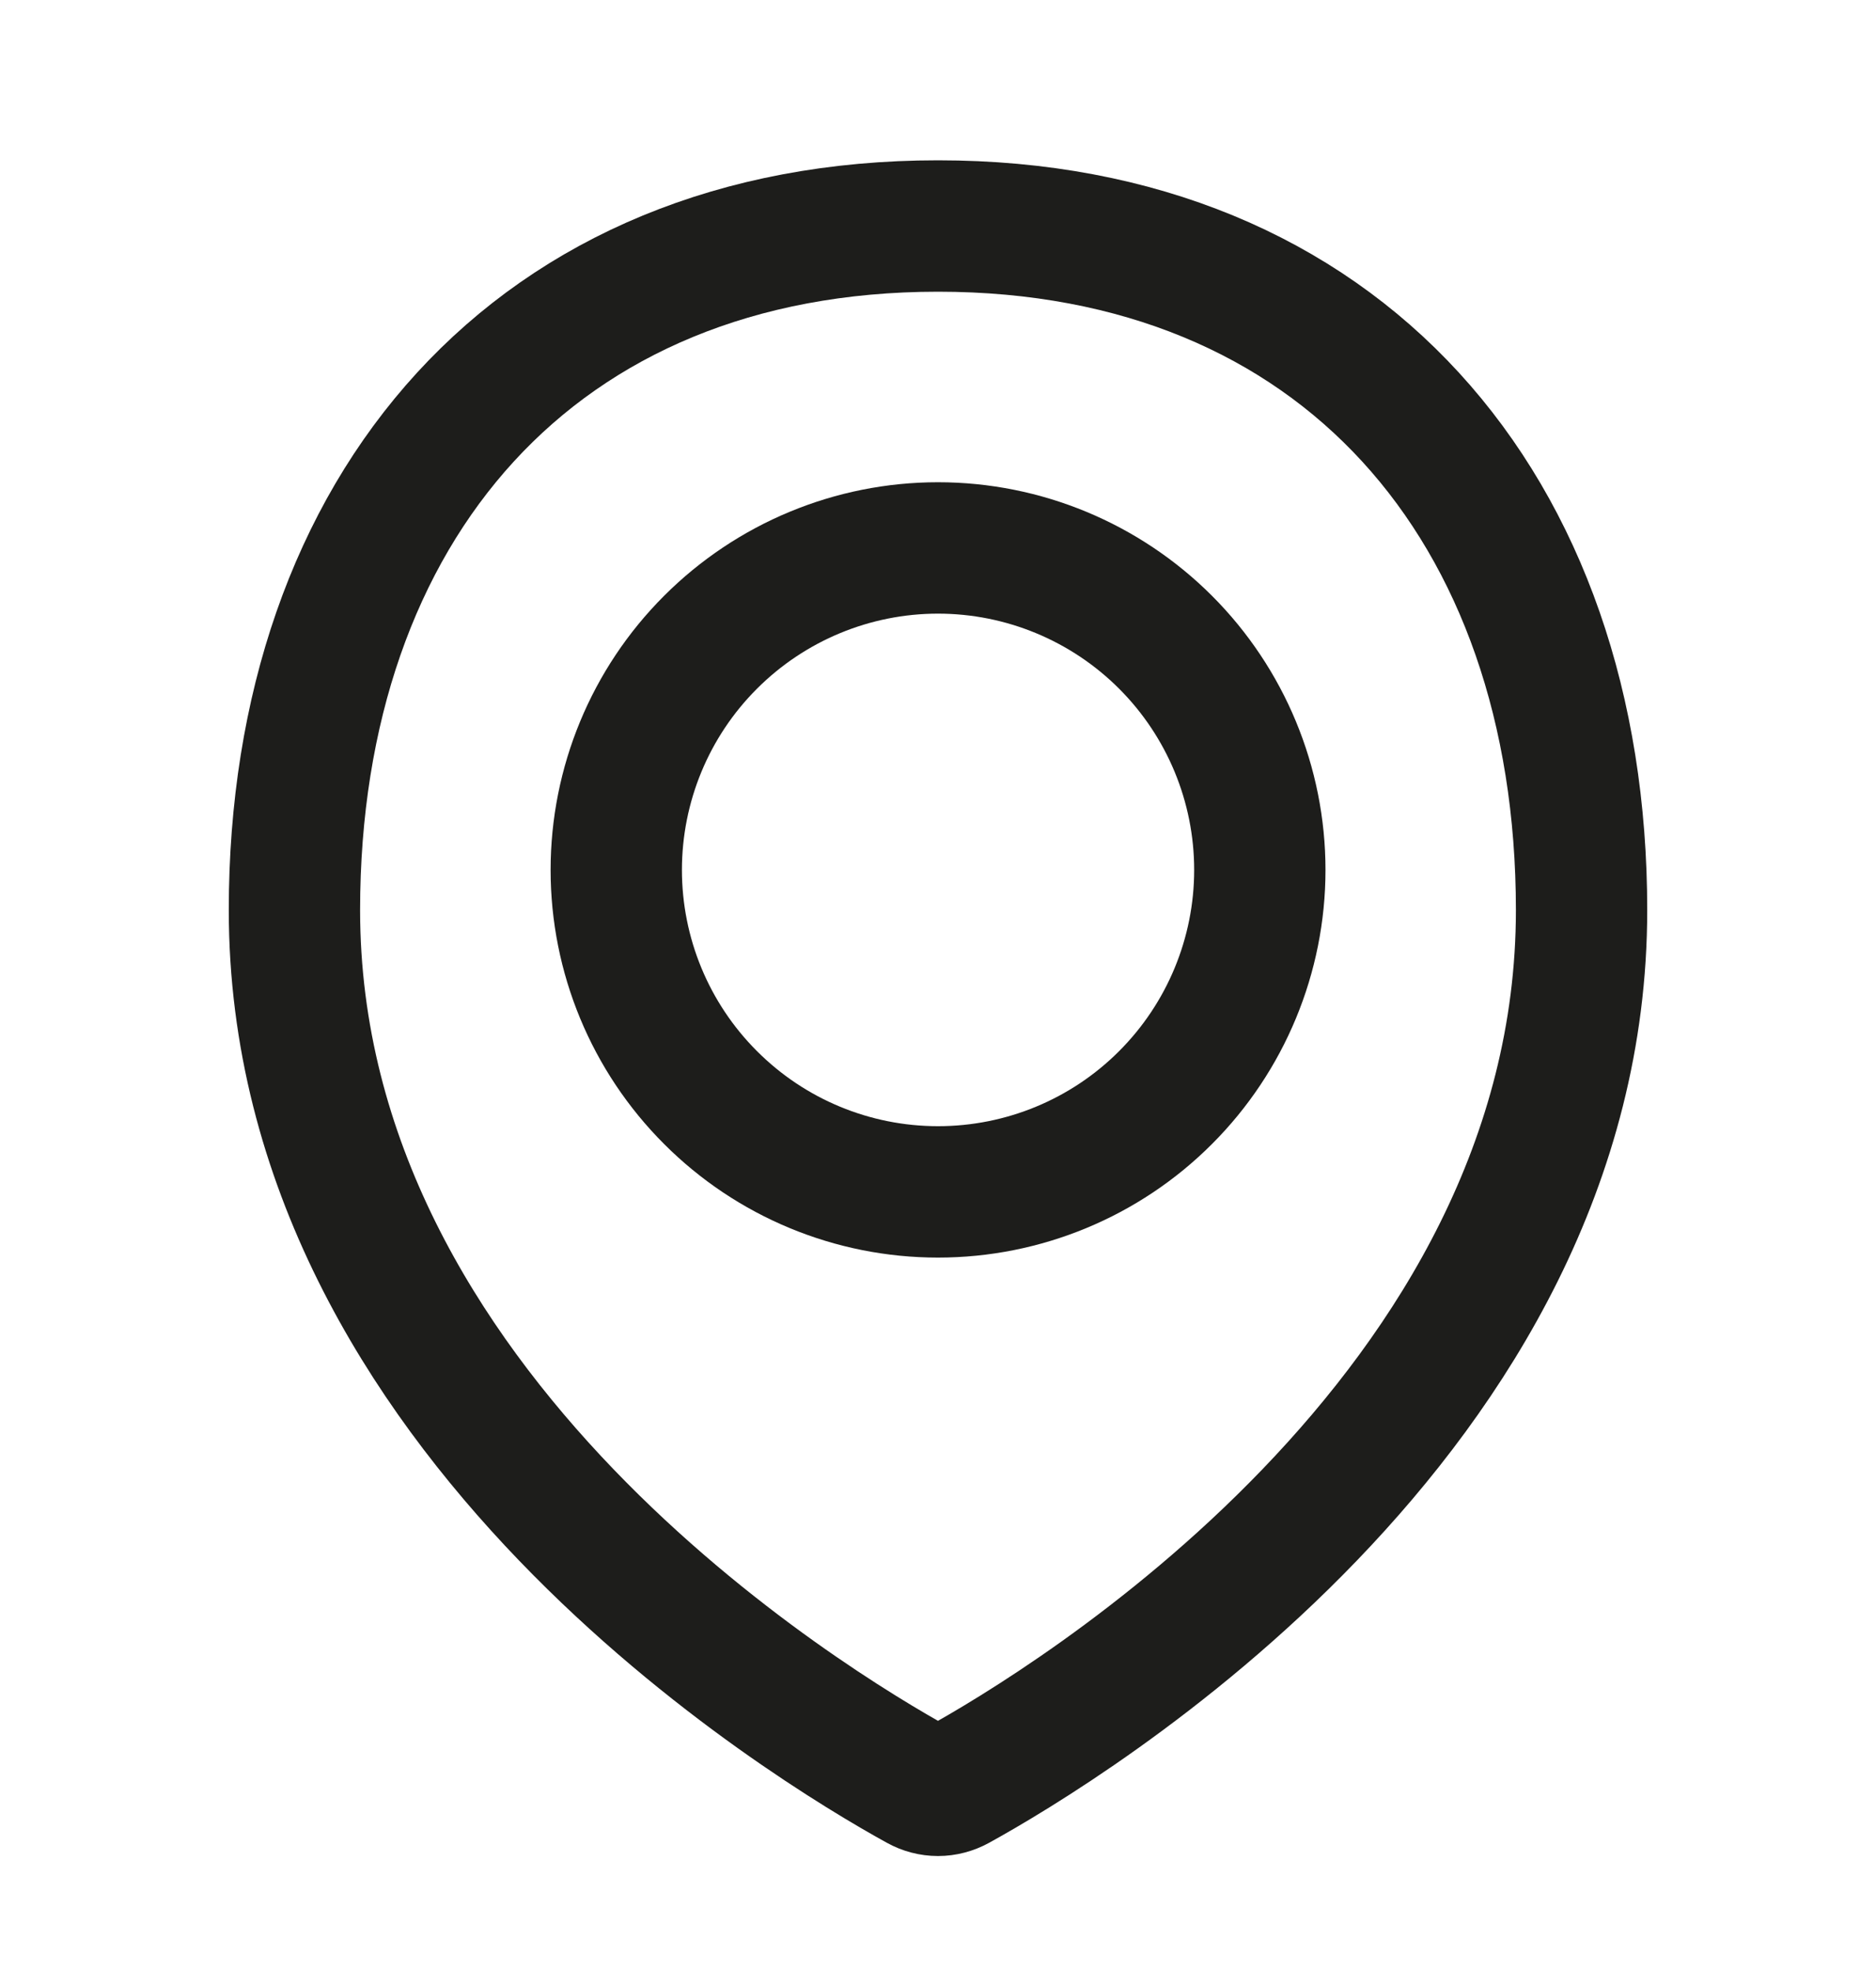
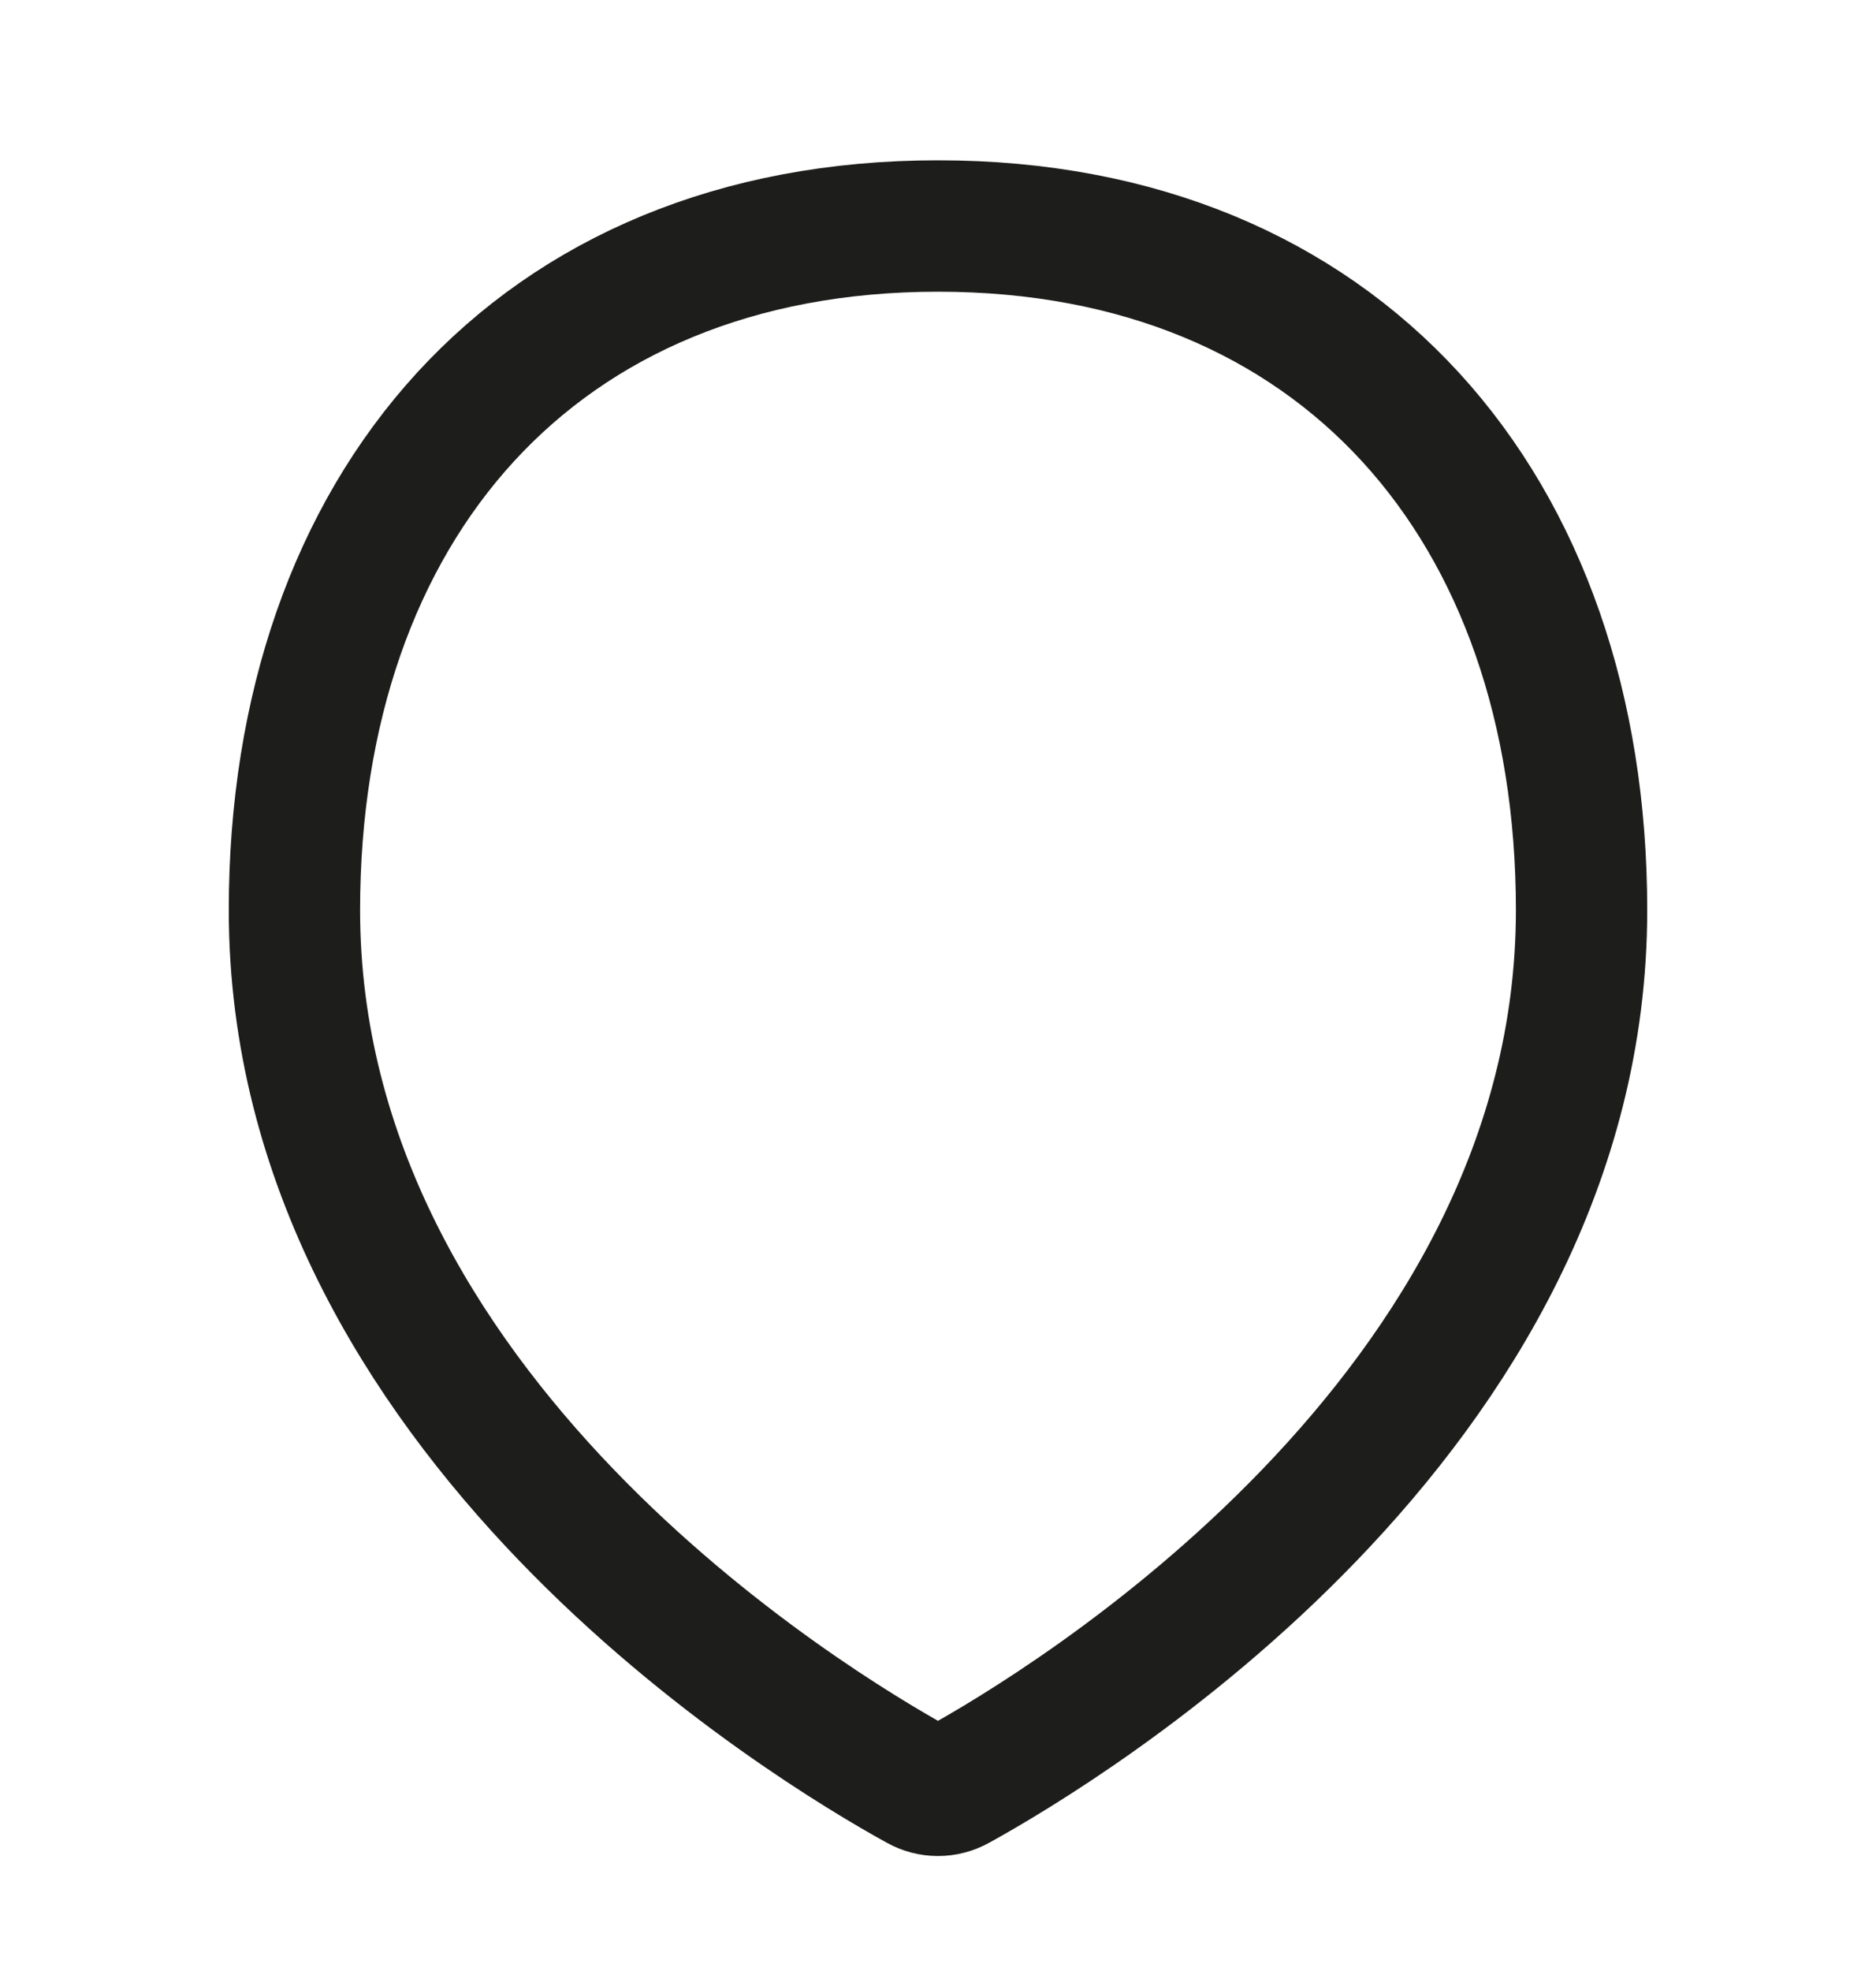
<svg xmlns="http://www.w3.org/2000/svg" width="20" height="21" viewBox="0 0 20 21" fill="none">
  <path d="M16.861 9.697C16.861 15.076 11.352 18.39 10.207 19.021C10.143 19.056 10.072 19.075 10 19.075C9.927 19.075 9.856 19.056 9.793 19.021C8.647 18.39 3.139 15.076 3.139 9.697C3.139 5.409 5.712 2.408 10 2.408C14.288 2.408 16.861 5.409 16.861 9.697Z" stroke="#1D1D1B" stroke-width="1.4" stroke-linecap="round" stroke-linejoin="round" />
-   <path d="M6.57 9.269C6.57 10.178 6.931 11.051 7.575 11.694C8.218 12.338 9.09 12.699 10 12.699C10.91 12.699 11.783 12.338 12.426 11.694C13.069 11.051 13.431 10.178 13.431 9.269C13.431 8.359 13.069 7.486 12.426 6.843C11.783 6.2 10.91 5.838 10 5.838C9.09 5.838 8.218 6.2 7.575 6.843C6.931 7.486 6.57 8.359 6.57 9.269V9.269Z" stroke="#1D1D1B" stroke-width="1.4" stroke-linecap="round" stroke-linejoin="round" />
</svg>